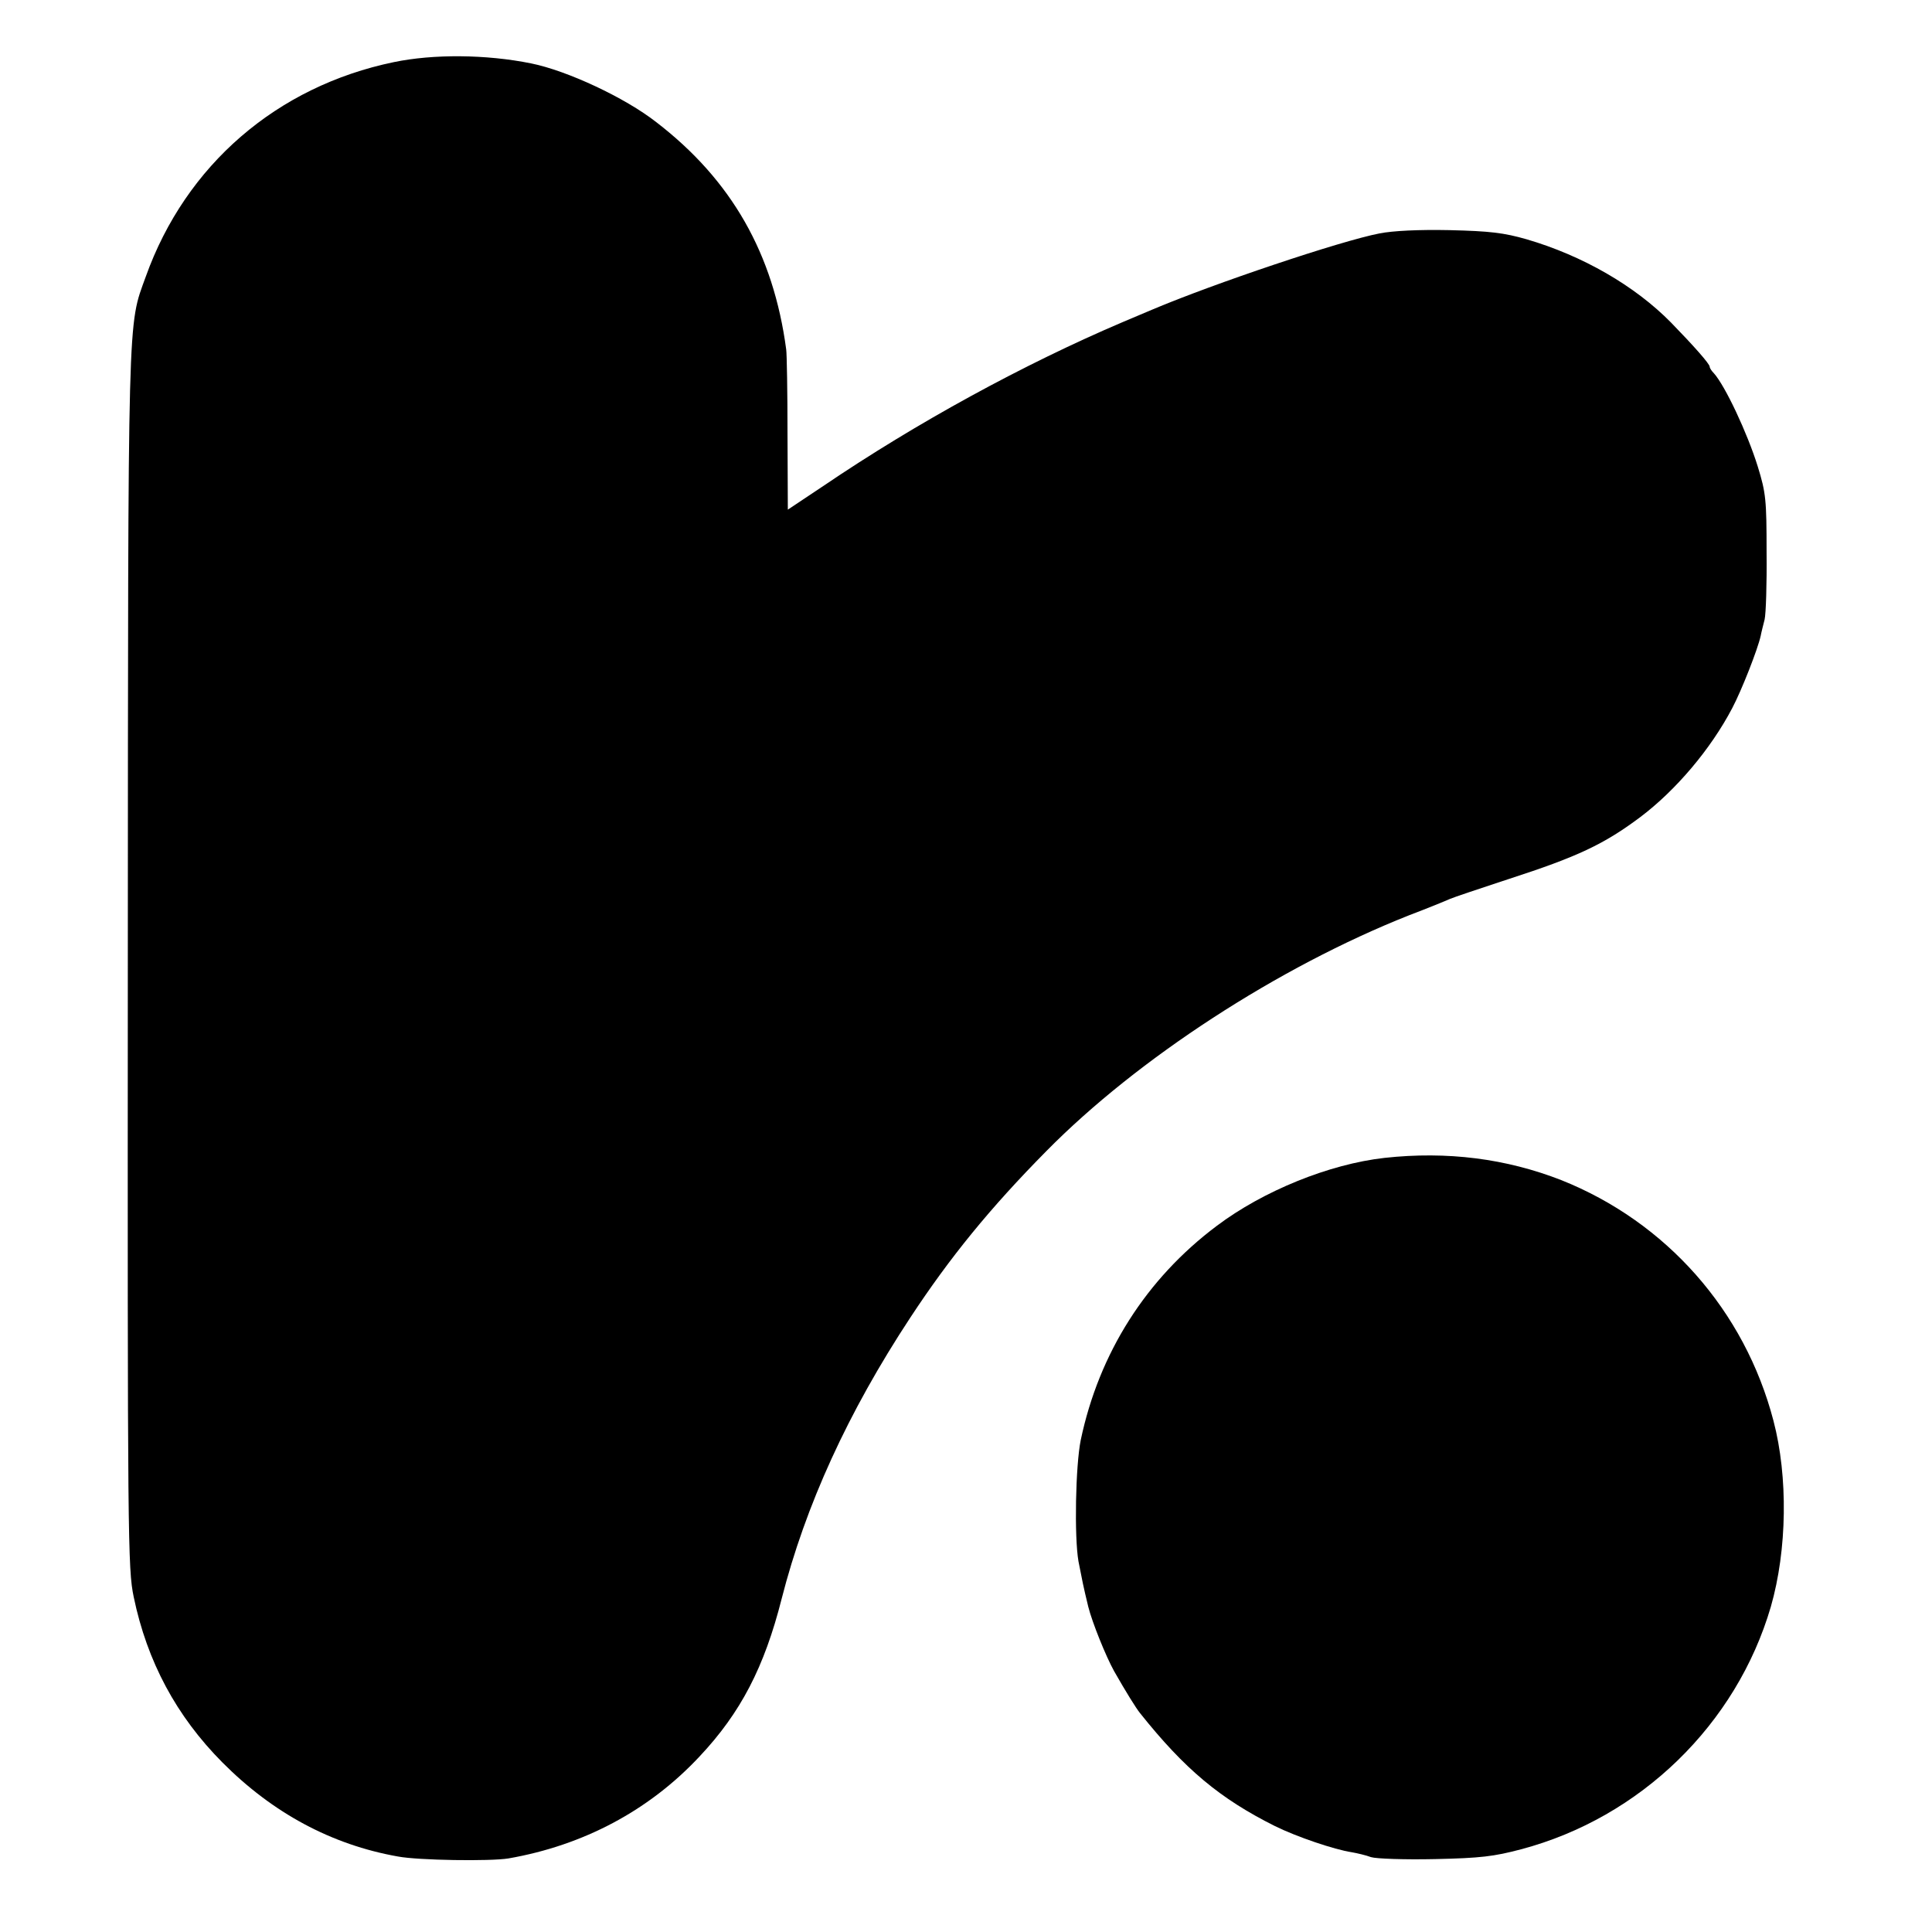
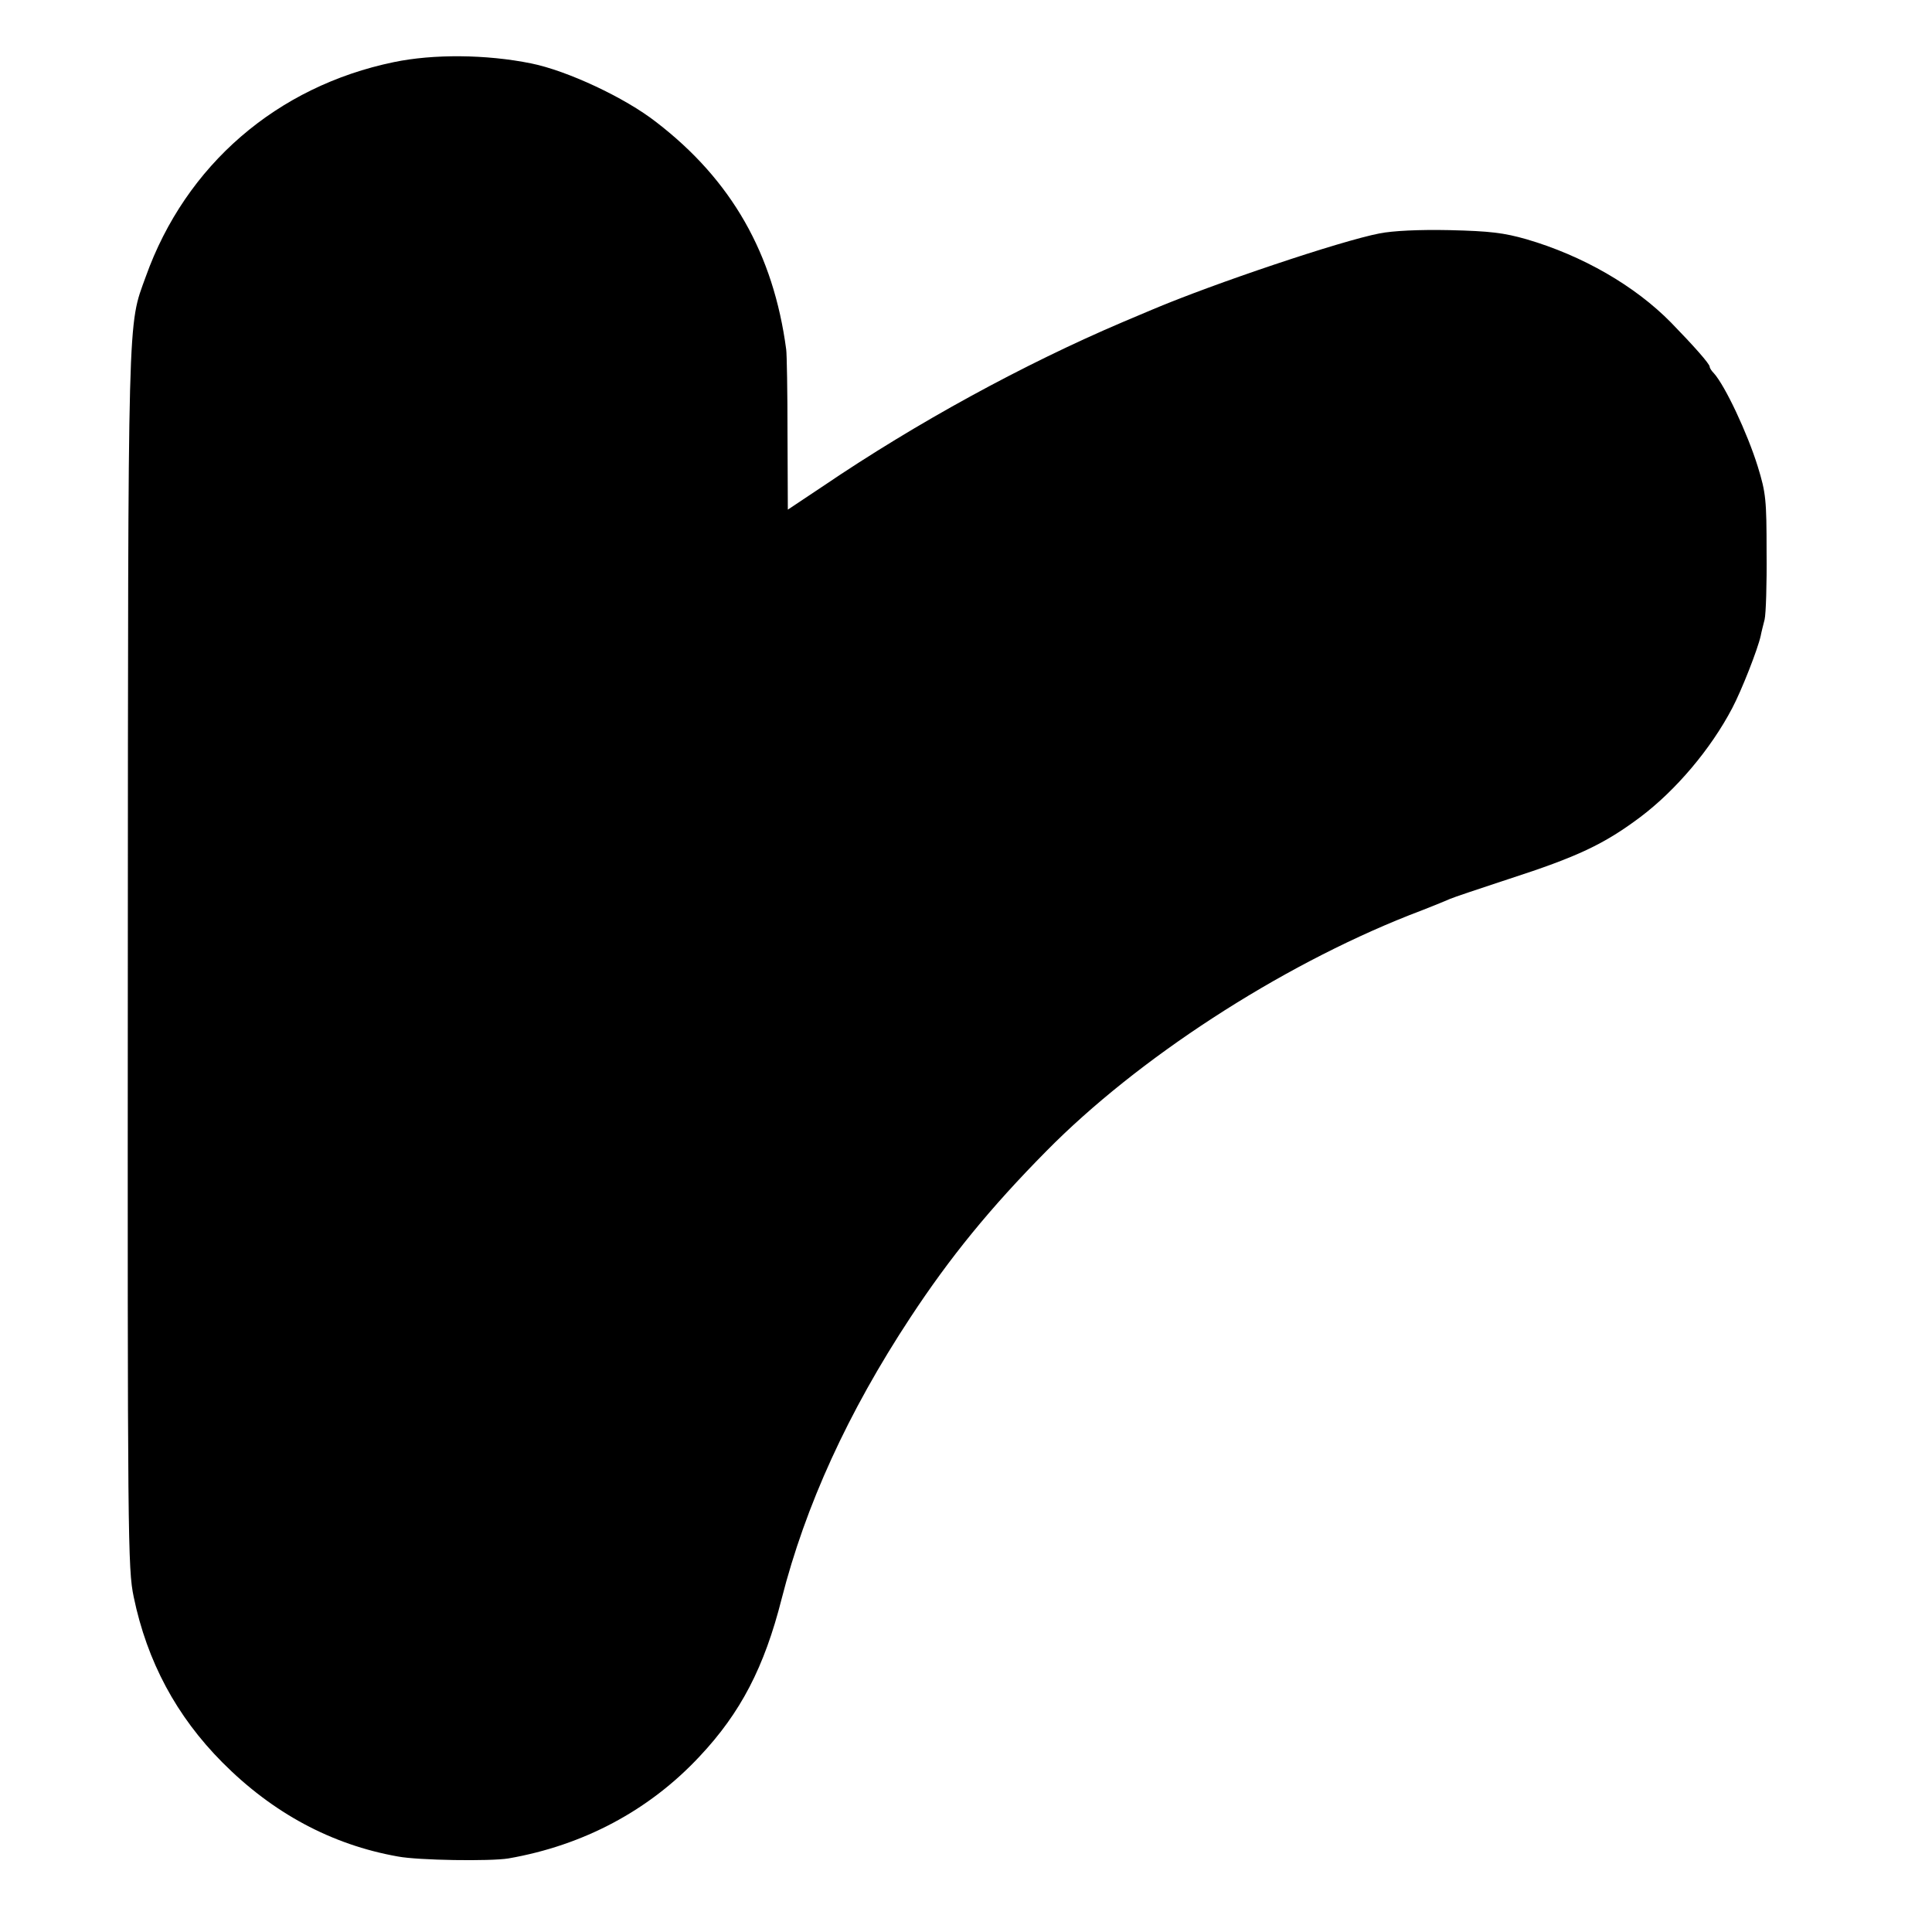
<svg xmlns="http://www.w3.org/2000/svg" version="1.0" width="591pt" height="591pt" viewBox="0 0 591 591" preserveAspectRatio="xMidYMid meet">
  <g transform="translate(0,591) scale(0.1,-0.1)" fill="#000000" stroke="none">
-     <path d="M1205 5720 c-358 -74 -637 -315 -759 -656 -56 -155 -54 -75 -55 -2089 -1 -1780 0 -1864 18 -1950 41 -198 131 -365 271 -506 154 -155 334 -252 537 -288 63 -12 283 -15 338 -6 230 40 431 147 585 312 126 134 198 273 251 482 73 286 203 571 394 861 121 184 244 335 416 509 279 283 710 563 1109 721 58 22 114 45 125 50 11 5 92 32 180 61 210 68 291 106 402 189 109 82 216 208 282 334 29 55 78 180 87 221 2 11 8 34 12 50 4 17 7 109 6 205 0 161 -2 182 -27 263 -32 103 -100 247 -134 285 -7 7 -13 16 -13 20 0 9 -49 64 -118 135 -111 113 -271 205 -442 255 -70 20 -112 25 -235 28 -96 2 -174 -2 -215 -10 -119 -23 -506 -153 -695 -233 -33 -14 -73 -31 -90 -38 -303 -129 -631 -308 -917 -502 l-108 -72 -1 232 c0 128 -2 244 -4 258 -39 293 -167 518 -397 695 -97 76 -274 158 -383 180 -138 28 -300 29 -420 4z" />
-     <path d="M4235 2368 c-169 -19 -371 -101 -513 -208 -216 -162 -360 -389 -416 -655 -16 -79 -20 -296 -7 -371 12 -61 14 -73 30 -139 12 -48 54 -152 79 -197 37 -65 67 -113 79 -128 137 -172 245 -262 413 -346 67 -33 182 -72 235 -80 17 -3 43 -9 59 -15 16 -5 104 -8 195 -6 140 3 181 8 264 30 366 97 659 383 764 742 50 174 53 398 8 569 -88 337 -328 608 -649 736 -169 66 -349 89 -541 68z" />
+     <path d="M1205 5720 c-358 -74 -637 -315 -759 -656 -56 -155 -54 -75 -55 -2089 -1 -1780 0 -1864 18 -1950 41 -198 131 -365 271 -506 154 -155 334 -252 537 -288 63 -12 283 -15 338 -6 230 40 431 147 585 312 126 134 198 273 251 482 73 286 203 571 394 861 121 184 244 335 416 509 279 283 710 563 1109 721 58 22 114 45 125 50 11 5 92 32 180 61 210 68 291 106 402 189 109 82 216 208 282 334 29 55 78 180 87 221 2 11 8 34 12 50 4 17 7 109 6 205 0 161 -2 182 -27 263 -32 103 -100 247 -134 285 -7 7 -13 16 -13 20 0 9 -49 64 -118 135 -111 113 -271 205 -442 255 -70 20 -112 25 -235 28 -96 2 -174 -2 -215 -10 -119 -23 -506 -153 -695 -233 -33 -14 -73 -31 -90 -38 -303 -129 -631 -308 -917 -502 l-108 -72 -1 232 c0 128 -2 244 -4 258 -39 293 -167 518 -397 695 -97 76 -274 158 -383 180 -138 28 -300 29 -420 4" />
  </g>
</svg>